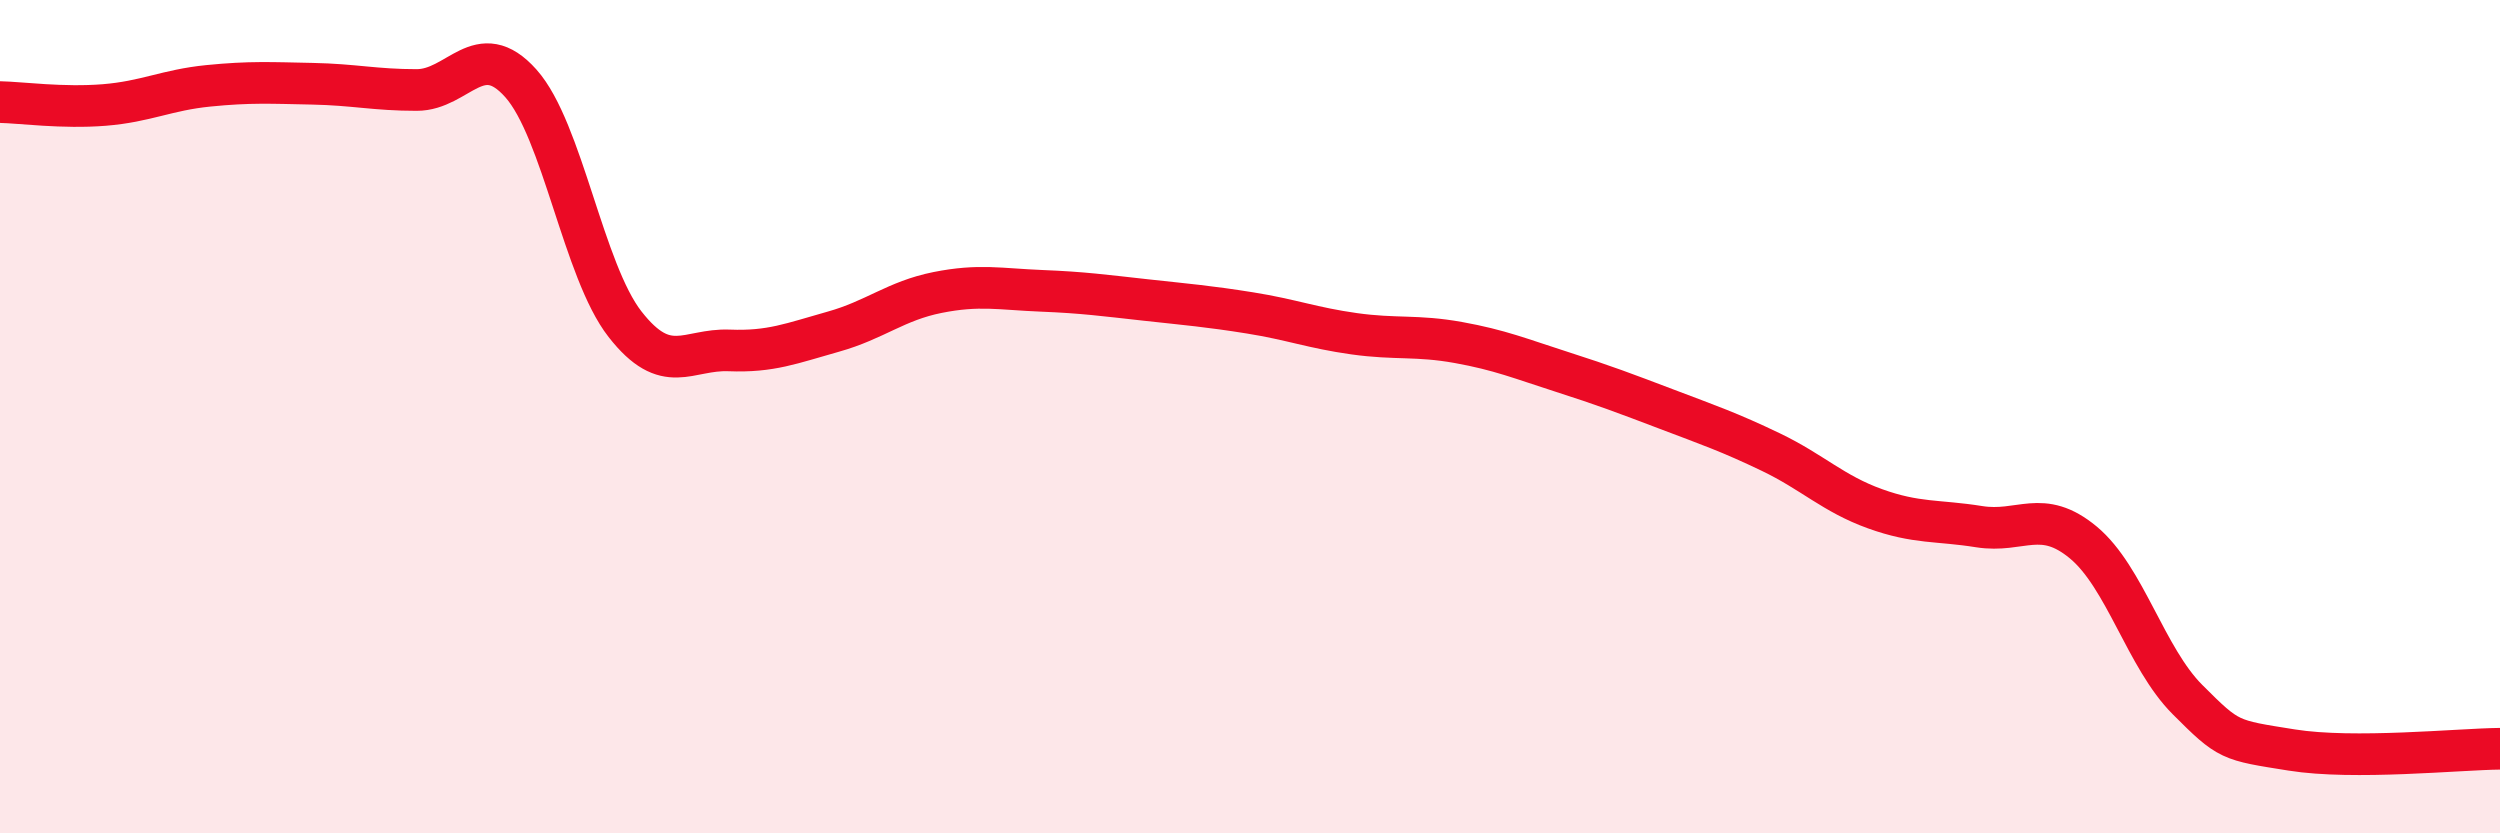
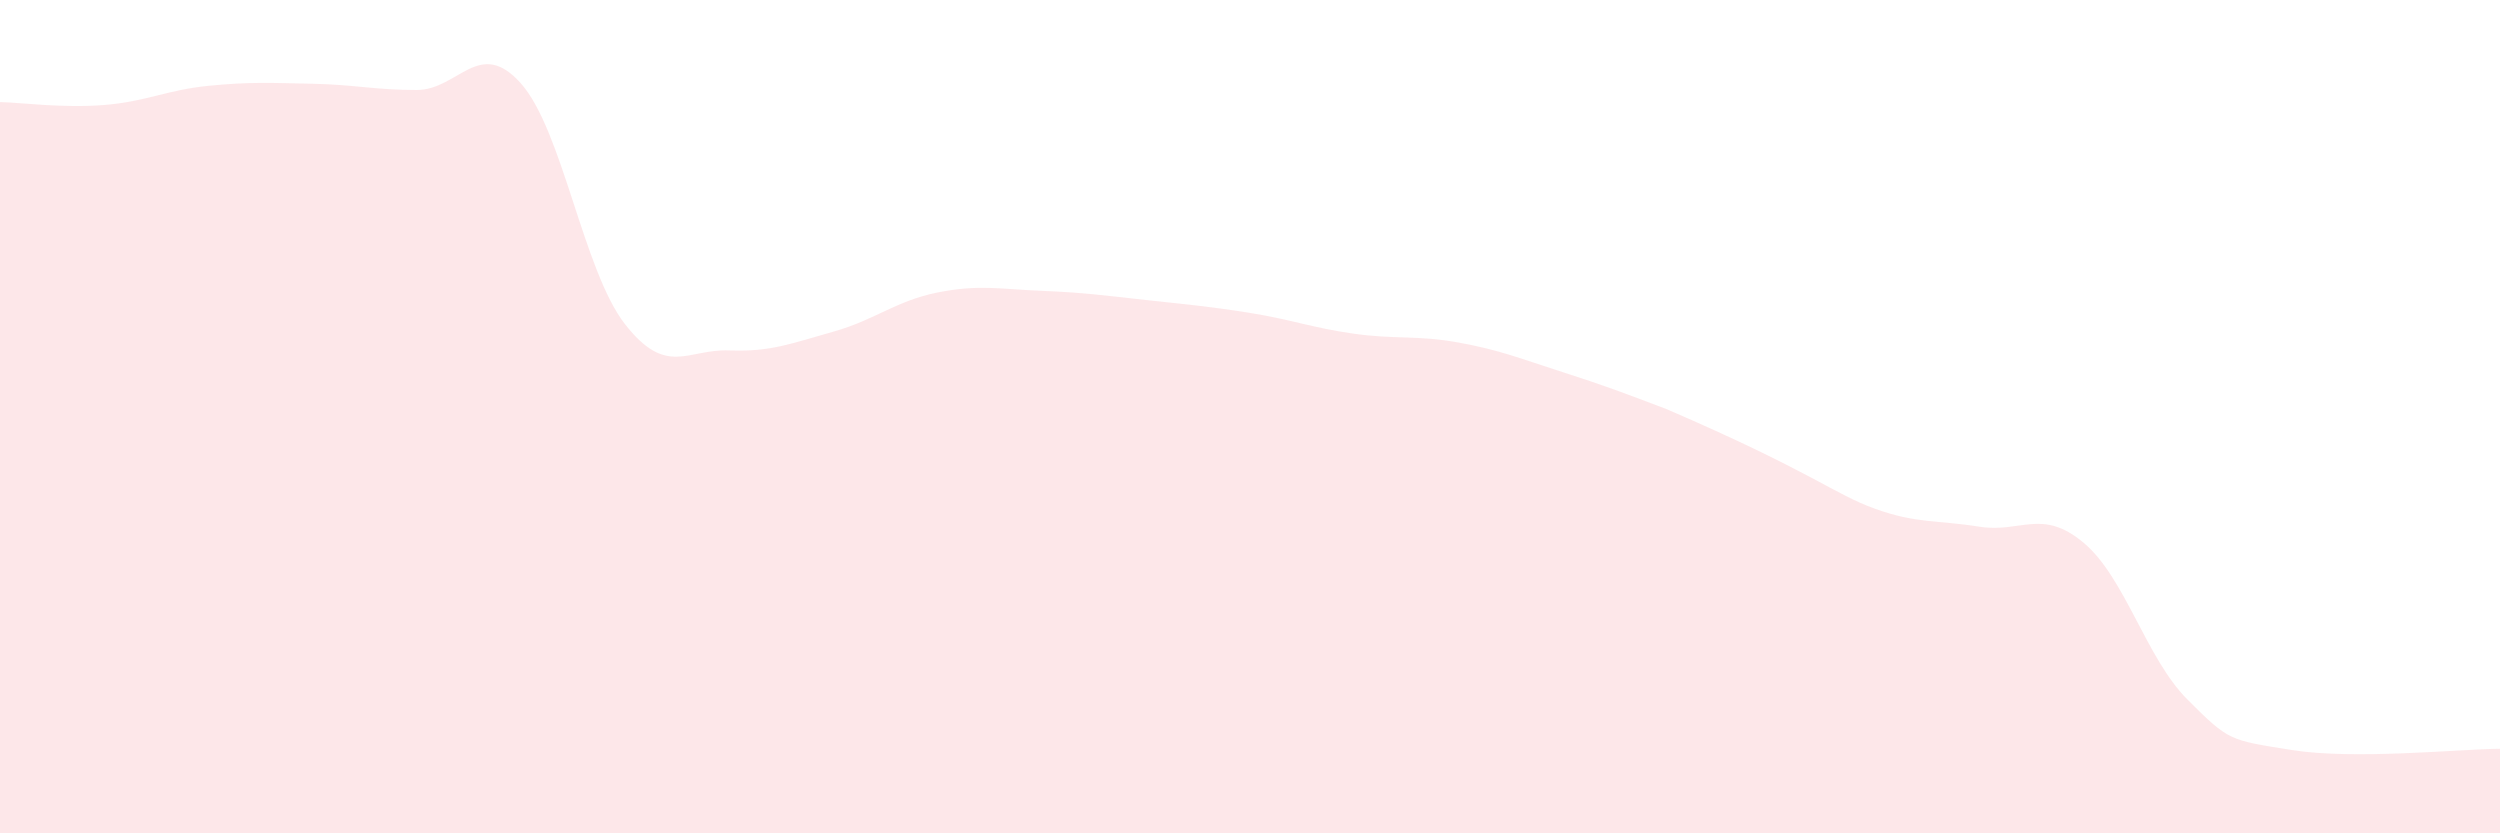
<svg xmlns="http://www.w3.org/2000/svg" width="60" height="20" viewBox="0 0 60 20">
-   <path d="M 0,2.45 C 0.5,2.46 1.5,2.6 2.5,2.52 C 3.5,2.44 4,2.16 5,2.06 C 6,1.96 6.5,1.99 7.5,2.01 C 8.5,2.03 9,2.16 10,2.16 C 11,2.16 11.5,0.88 12.5,2 C 13.5,3.12 14,6.5 15,7.78 C 16,9.06 16.5,8.37 17.5,8.41 C 18.5,8.45 19,8.24 20,7.96 C 21,7.68 21.5,7.22 22.5,7.02 C 23.5,6.82 24,6.94 25,6.98 C 26,7.02 26.5,7.09 27.5,7.2 C 28.5,7.31 29,7.35 30,7.51 C 31,7.67 31.5,7.87 32.5,8.01 C 33.5,8.15 34,8.04 35,8.22 C 36,8.4 36.5,8.61 37.5,8.93 C 38.5,9.25 39,9.44 40,9.82 C 41,10.2 41.5,10.37 42.5,10.85 C 43.5,11.33 44,11.85 45,12.21 C 46,12.57 46.5,12.48 47.5,12.64 C 48.5,12.8 49,12.19 50,13.02 C 51,13.85 51.5,15.79 52.5,16.79 C 53.5,17.79 53.5,17.76 55,18 C 56.5,18.24 59,17.98 60,17.97L60 20L0 20Z" fill="#EB0A25" opacity="0.1" stroke-linecap="round" stroke-linejoin="round" />
-   <path d="M 0,2.45 C 0.5,2.46 1.5,2.6 2.5,2.52 C 3.5,2.44 4,2.16 5,2.06 C 6,1.96 6.5,1.99 7.5,2.01 C 8.5,2.03 9,2.16 10,2.16 C 11,2.16 11.5,0.88 12.5,2 C 13.5,3.12 14,6.5 15,7.78 C 16,9.06 16.5,8.37 17.5,8.41 C 18.5,8.45 19,8.24 20,7.96 C 21,7.68 21.5,7.22 22.5,7.02 C 23.5,6.82 24,6.94 25,6.98 C 26,7.02 26.5,7.09 27.5,7.2 C 28.5,7.31 29,7.35 30,7.51 C 31,7.67 31.5,7.87 32.5,8.01 C 33.5,8.15 34,8.04 35,8.22 C 36,8.4 36.5,8.61 37.5,8.93 C 38.5,9.25 39,9.44 40,9.82 C 41,10.2 41.5,10.37 42.5,10.85 C 43.5,11.33 44,11.85 45,12.21 C 46,12.57 46.5,12.48 47.5,12.64 C 48.5,12.8 49,12.19 50,13.02 C 51,13.85 51.5,15.79 52.5,16.79 C 53.5,17.79 53.5,17.76 55,18 C 56.5,18.24 59,17.98 60,17.97" stroke="#EB0A25" stroke-width="1" fill="none" stroke-linecap="round" stroke-linejoin="round" />
+   <path d="M 0,2.45 C 0.5,2.46 1.5,2.6 2.5,2.52 C 3.5,2.44 4,2.16 5,2.06 C 6,1.96 6.5,1.99 7.5,2.01 C 8.5,2.03 9,2.16 10,2.16 C 11,2.16 11.5,0.88 12.5,2 C 13.5,3.12 14,6.5 15,7.78 C 16,9.06 16.5,8.37 17.5,8.41 C 18.5,8.45 19,8.24 20,7.96 C 21,7.68 21.5,7.22 22.5,7.02 C 23.5,6.82 24,6.94 25,6.98 C 26,7.02 26.5,7.09 27.5,7.2 C 28.5,7.31 29,7.35 30,7.51 C 31,7.67 31.5,7.87 32.5,8.01 C 33.5,8.15 34,8.04 35,8.22 C 36,8.4 36.5,8.61 37.5,8.93 C 38.5,9.25 39,9.44 40,9.82 C 43.5,11.33 44,11.85 45,12.21 C 46,12.57 46.5,12.48 47.5,12.64 C 48.5,12.8 49,12.19 50,13.02 C 51,13.85 51.5,15.79 52.5,16.79 C 53.5,17.79 53.5,17.76 55,18 C 56.5,18.24 59,17.98 60,17.97L60 20L0 20Z" fill="#EB0A25" opacity="0.1" stroke-linecap="round" stroke-linejoin="round" />
</svg>